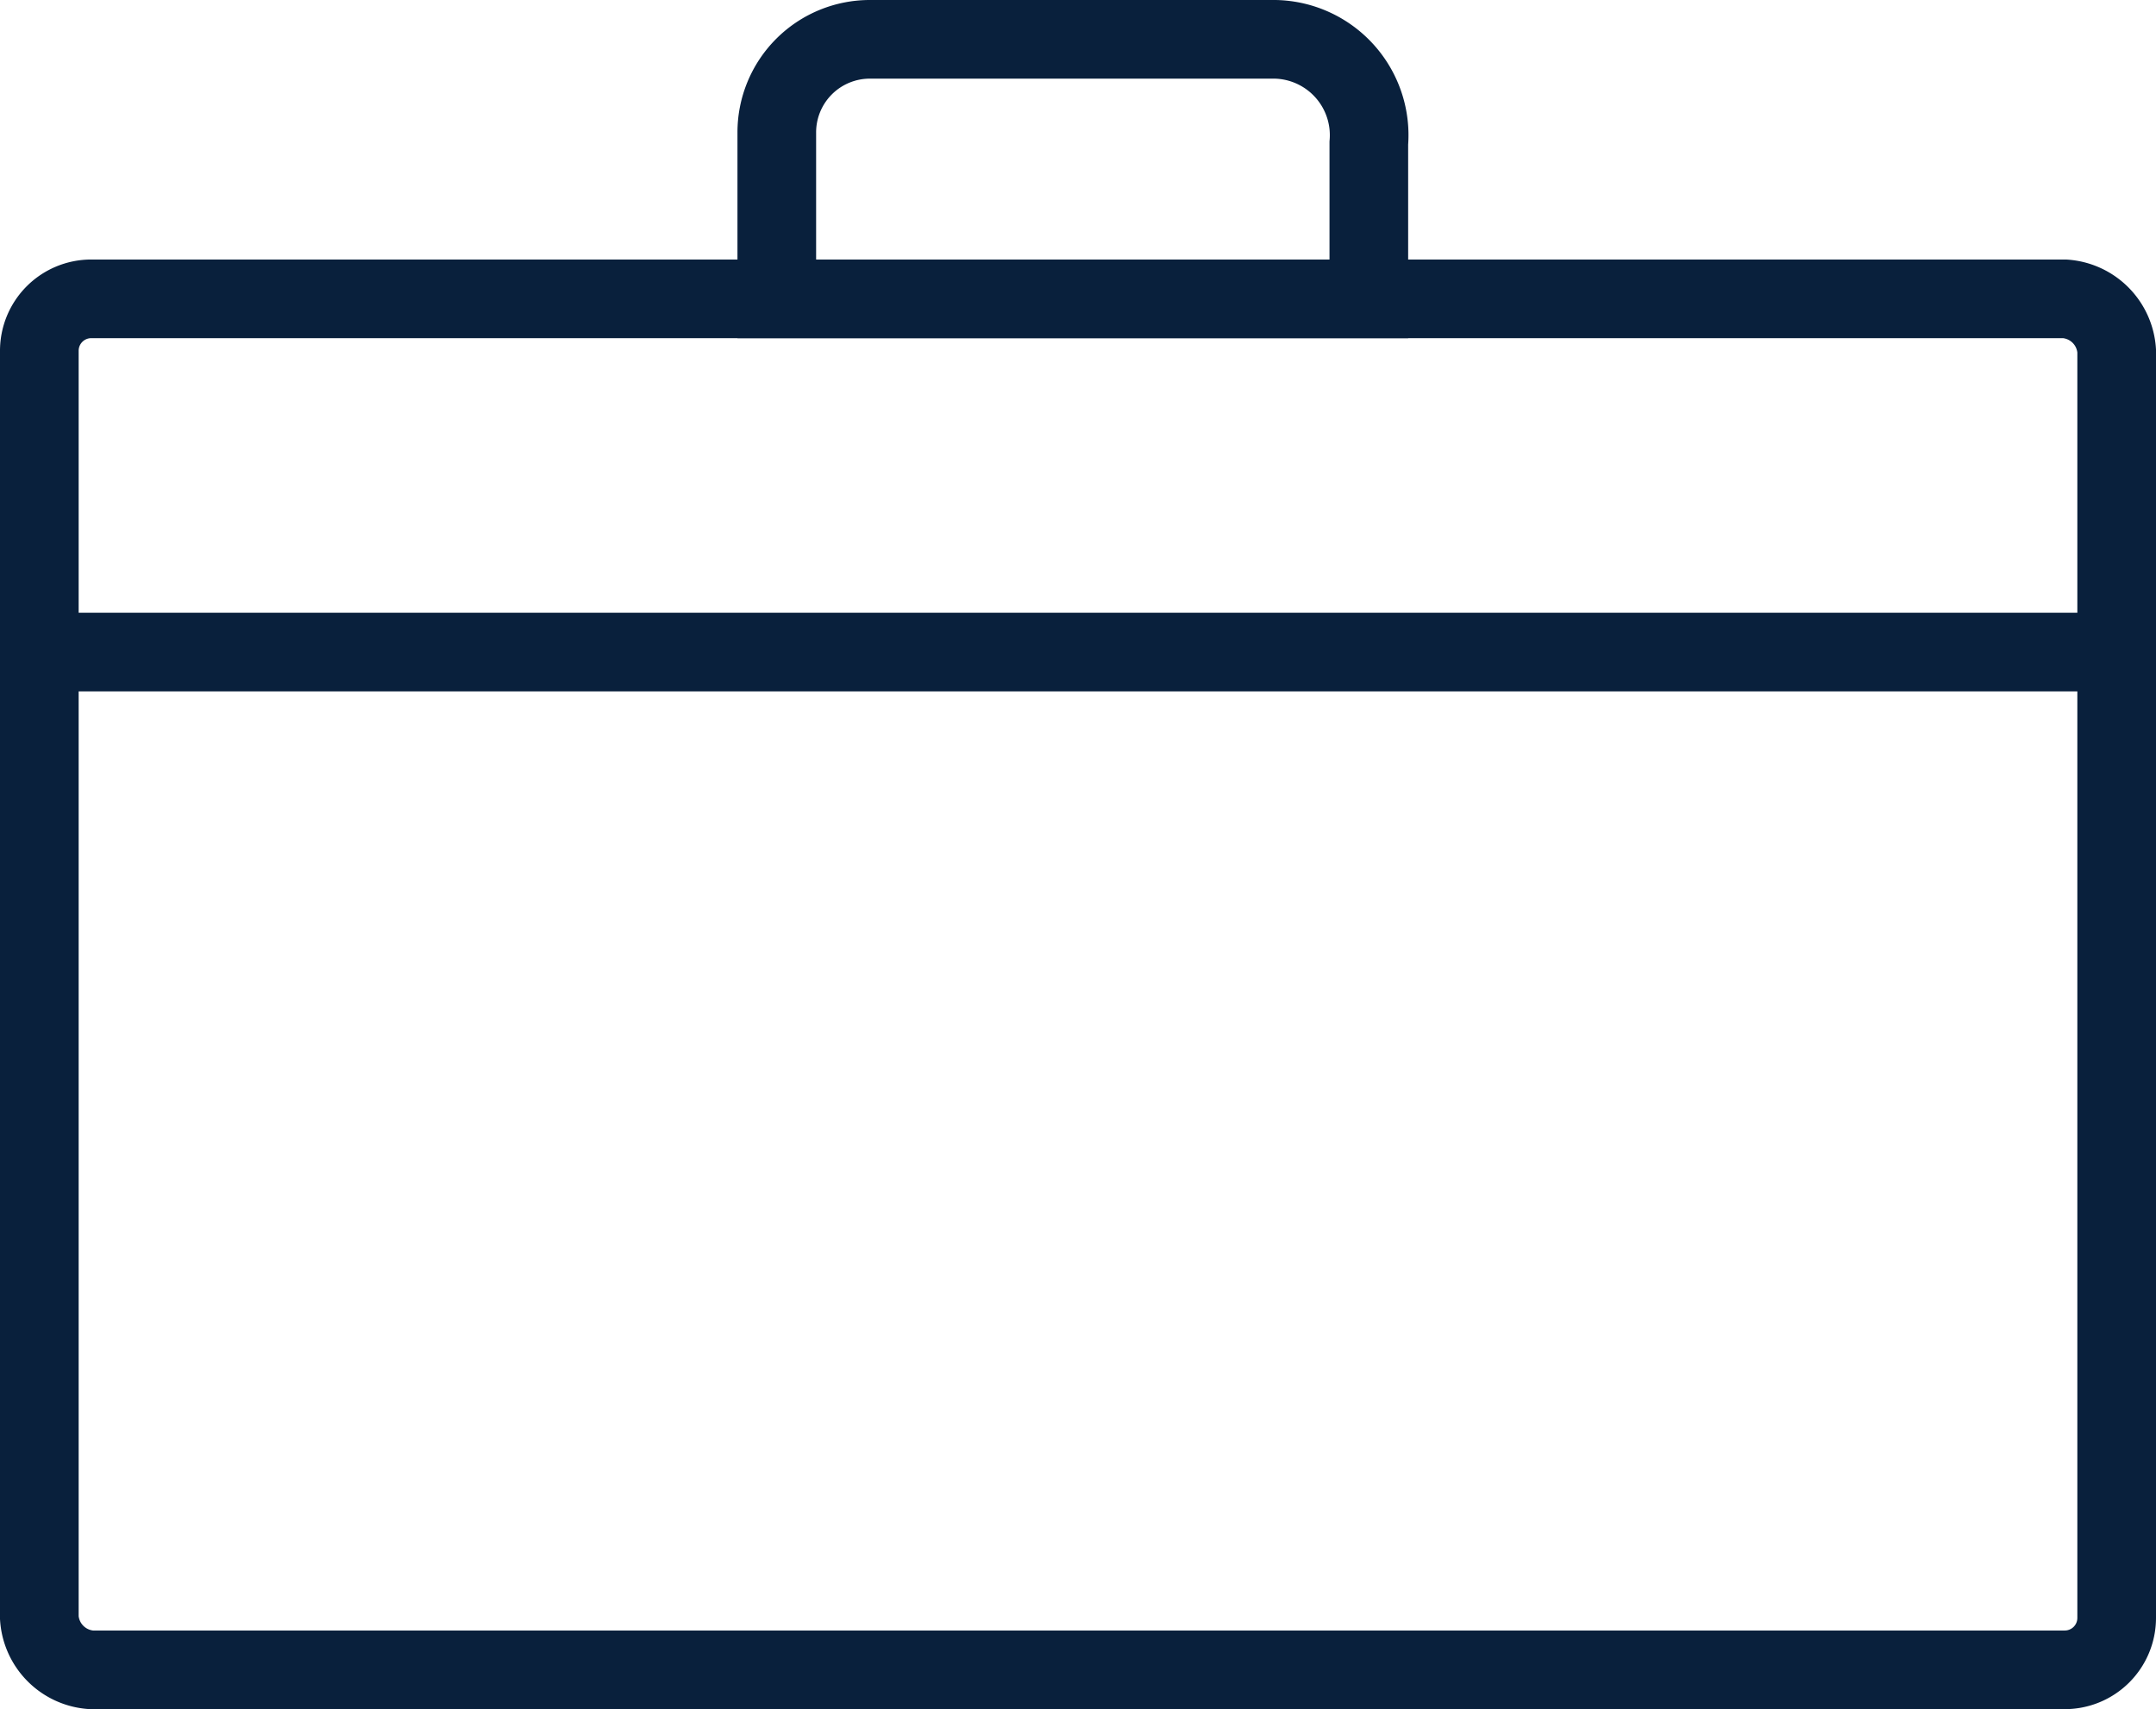
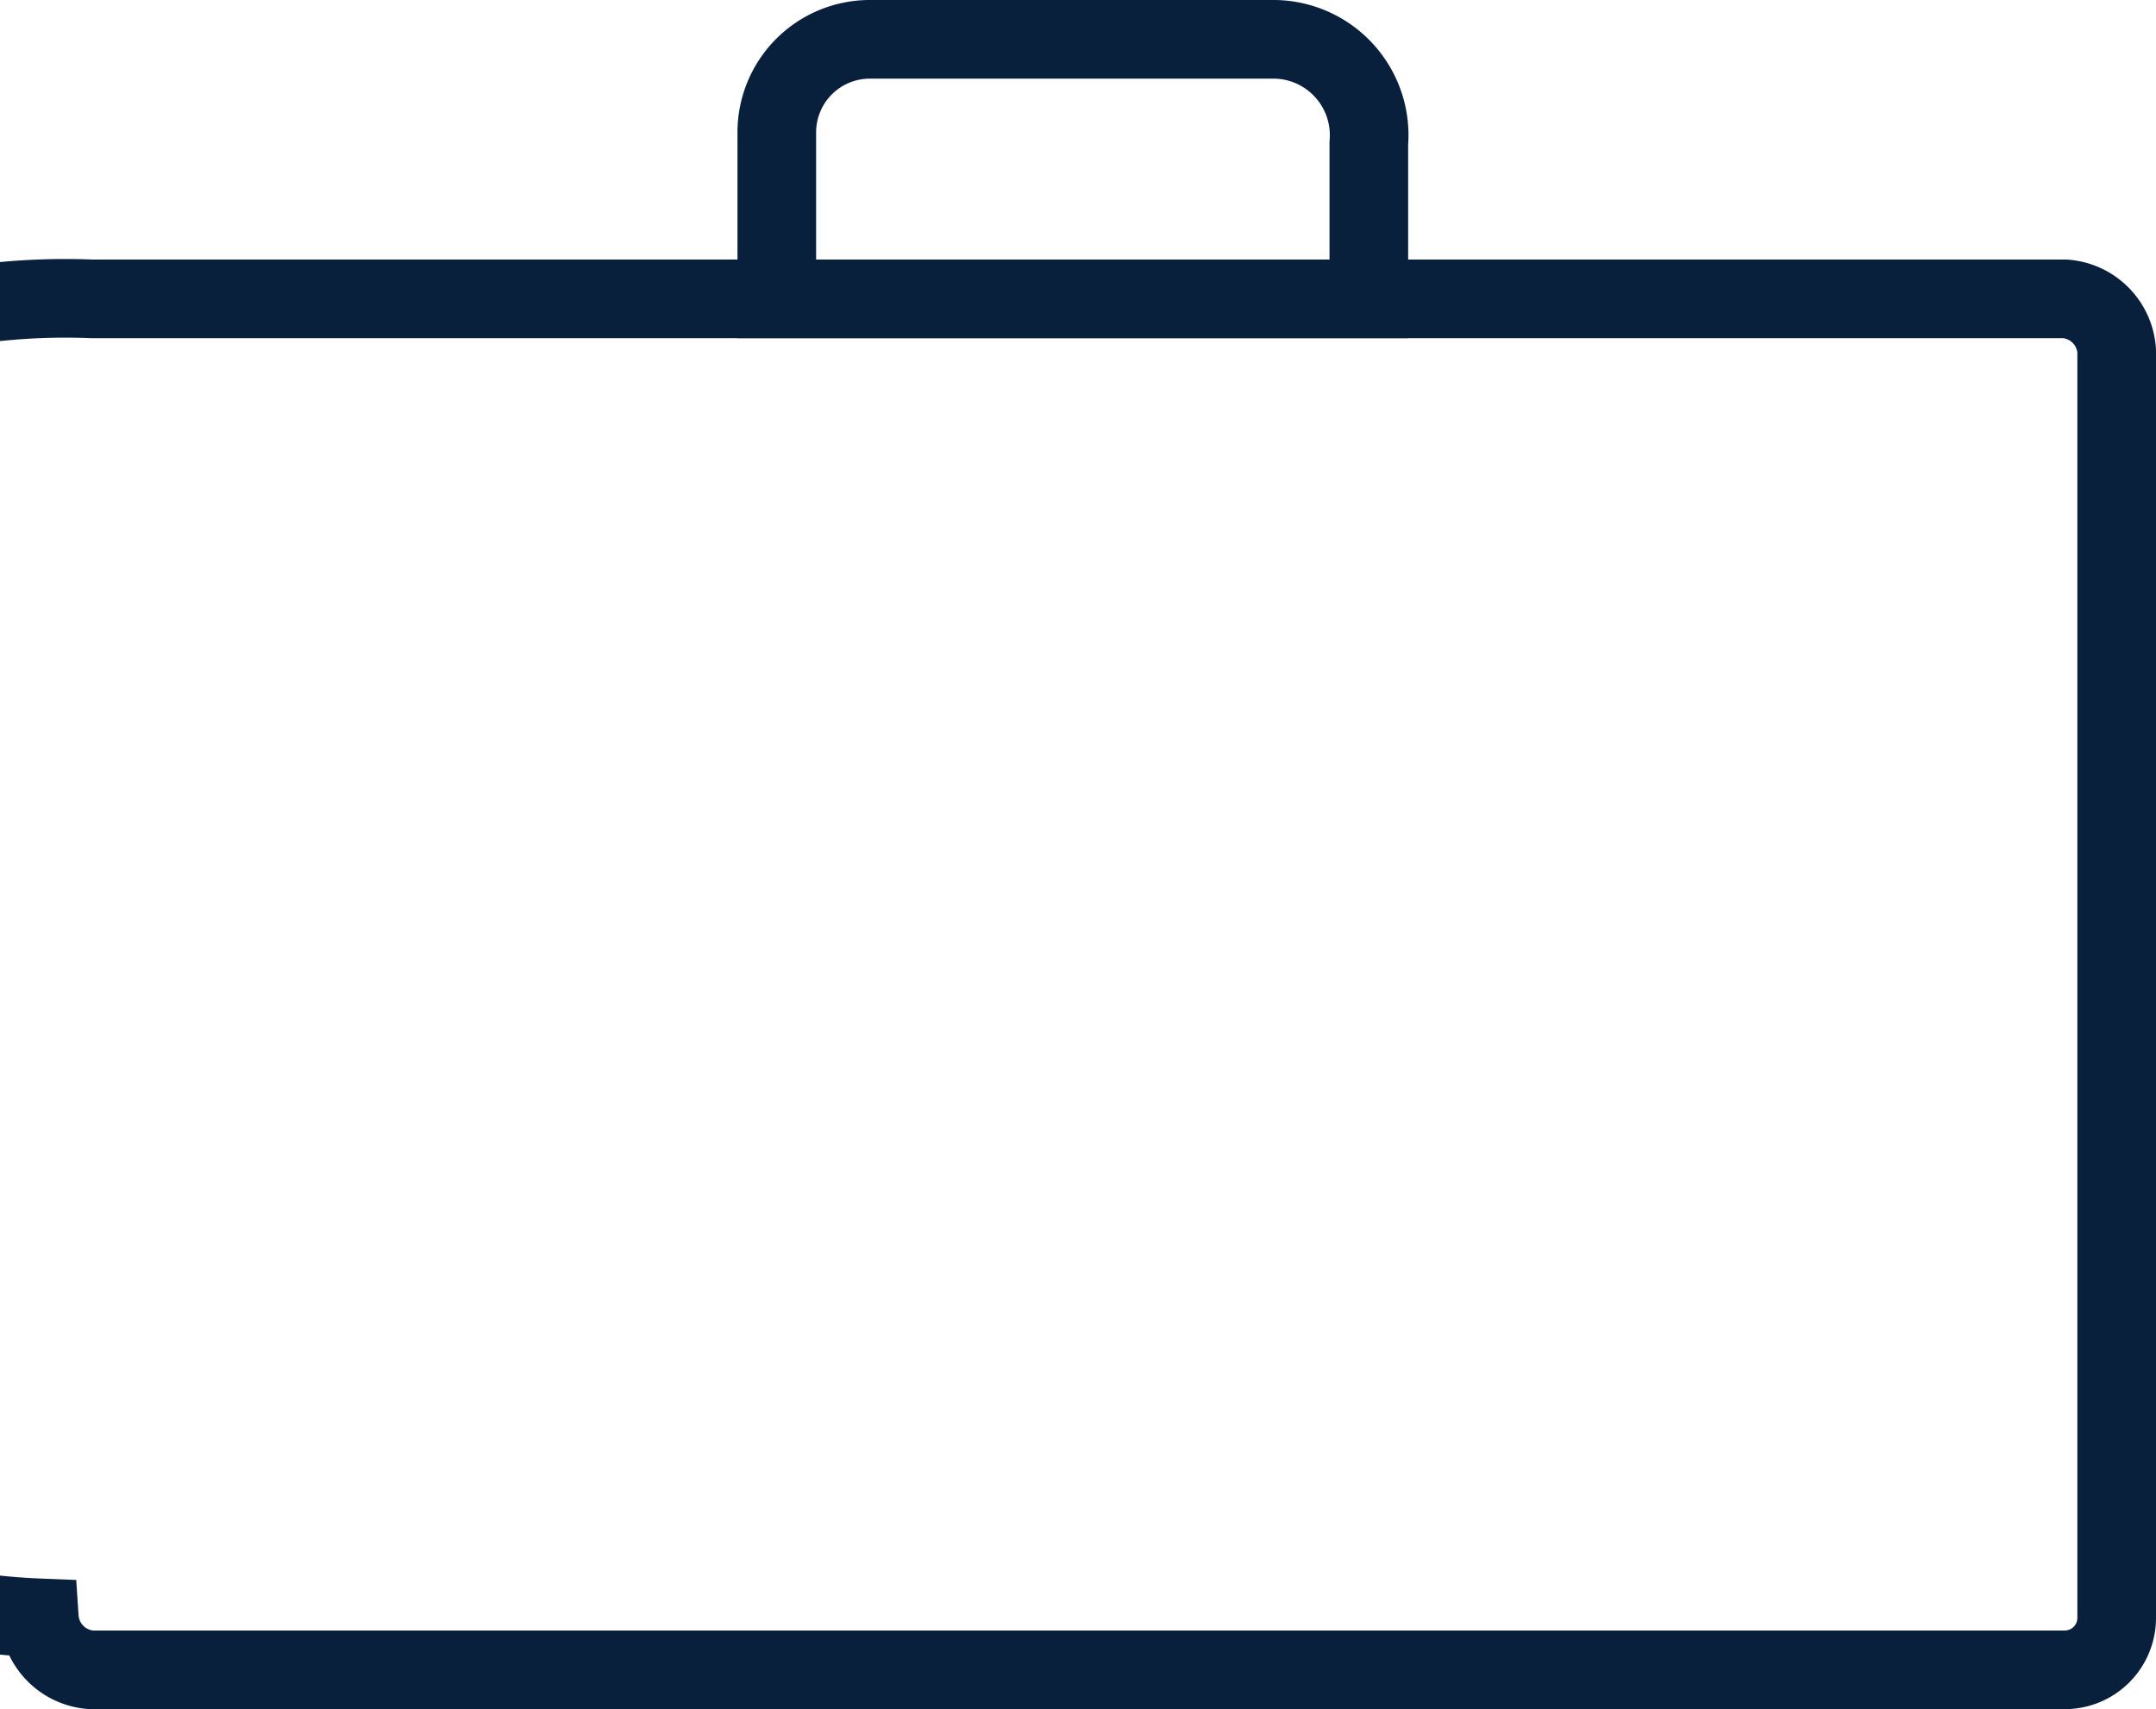
<svg xmlns="http://www.w3.org/2000/svg" width="82.233" height="65.198" viewBox="0 0 82.233 65.198">
  <g id="Group_239" data-name="Group 239" transform="translate(-3654 -4709)">
-     <path id="Path_1" data-name="Path 1" d="M3.481,11.4H78.752a2.128,2.128,0,0,1,1.981,1.981V61.717A1.98,1.98,0,0,1,78.752,63.7H3.481A2.128,2.128,0,0,1,1.5,61.717V13.385A1.981,1.981,0,0,1,3.481,11.4Z" transform="translate(3654 4709)" fill="none" stroke="#09203c" stroke-miterlimit="13.333" stroke-width="3" />
+     <path id="Path_1" data-name="Path 1" d="M3.481,11.4H78.752a2.128,2.128,0,0,1,1.981,1.981V61.717A1.98,1.98,0,0,1,78.752,63.7H3.481A2.128,2.128,0,0,1,1.5,61.717A1.981,1.981,0,0,1,3.481,11.4Z" transform="translate(3654 4709)" fill="none" stroke="#09203c" stroke-miterlimit="13.333" stroke-width="3" />
    <path id="Path_2" data-name="Path 2" d="M33.194,1.5H48.643a3.658,3.658,0,0,1,3.566,3.961V11.4H29.628V5.065A3.55,3.55,0,0,1,33.194,1.5Z" transform="translate(3654 4709)" fill="none" stroke="#09203c" stroke-miterlimit="13.333" stroke-width="3" />
-     <line id="Line_15" data-name="Line 15" x2="79.233" transform="translate(3655.5 4733.875)" fill="none" stroke="#09203c" stroke-miterlimit="13.333" stroke-width="3" />
  </g>
</svg>